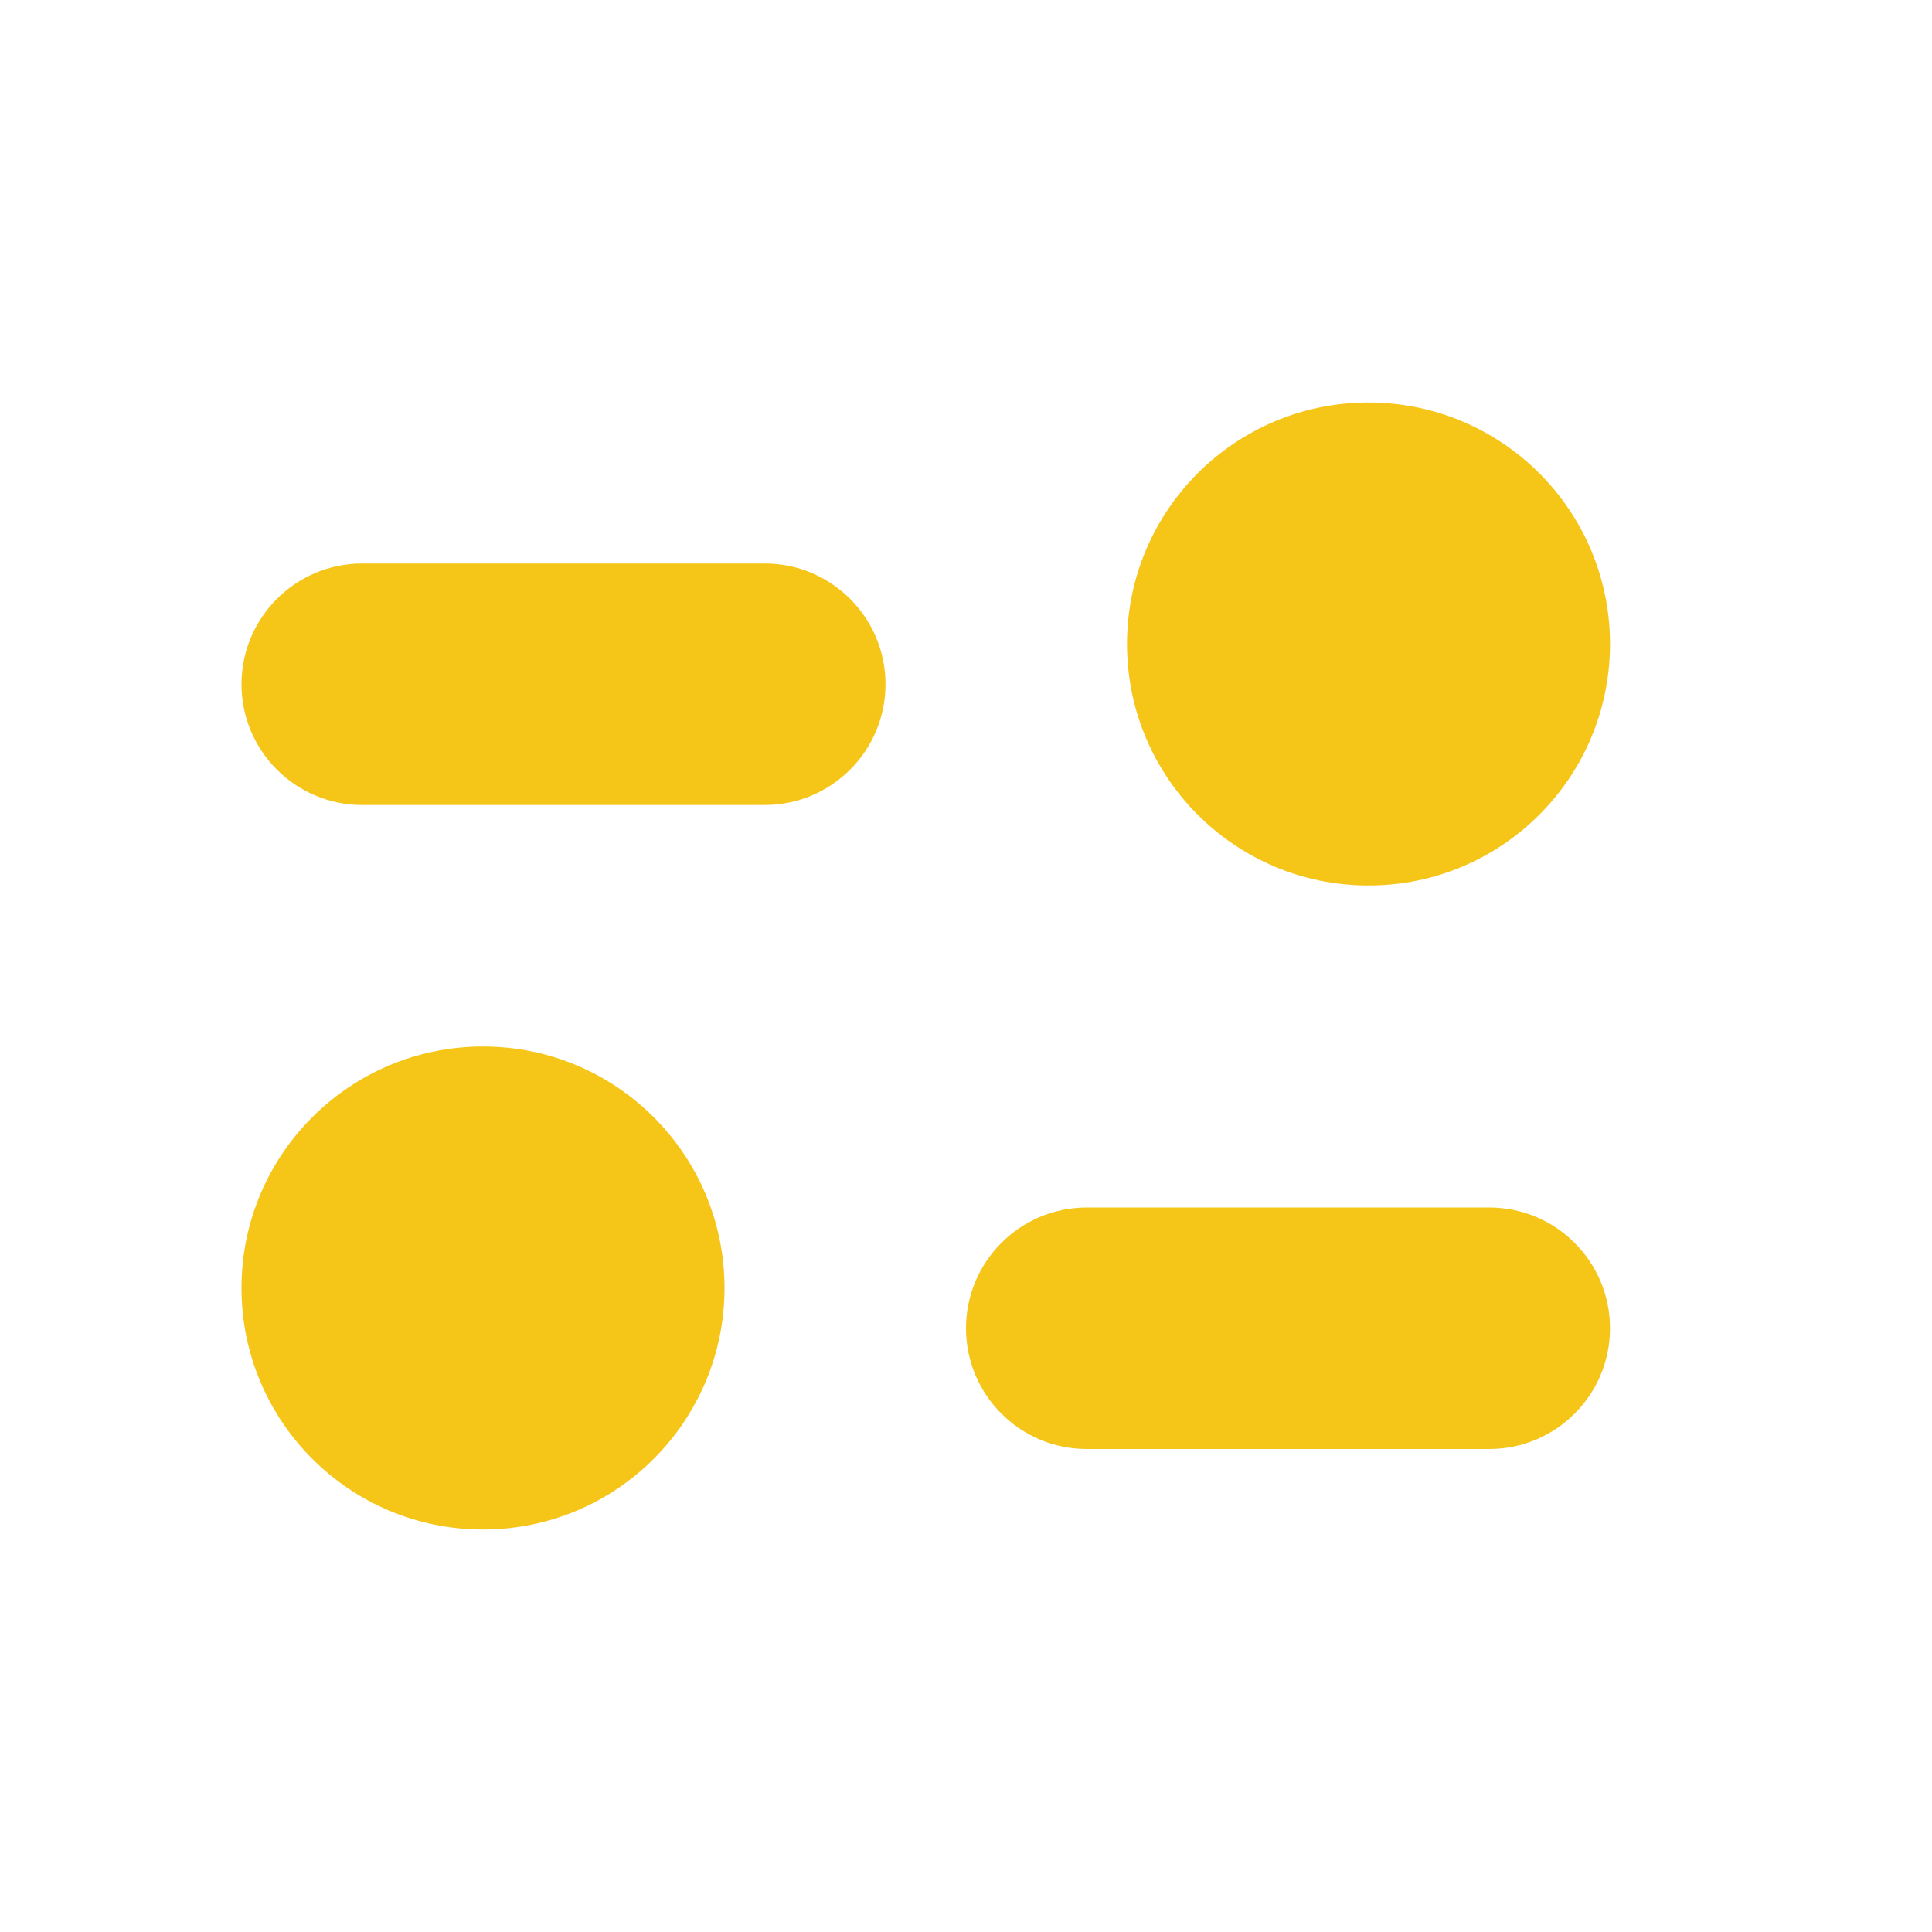
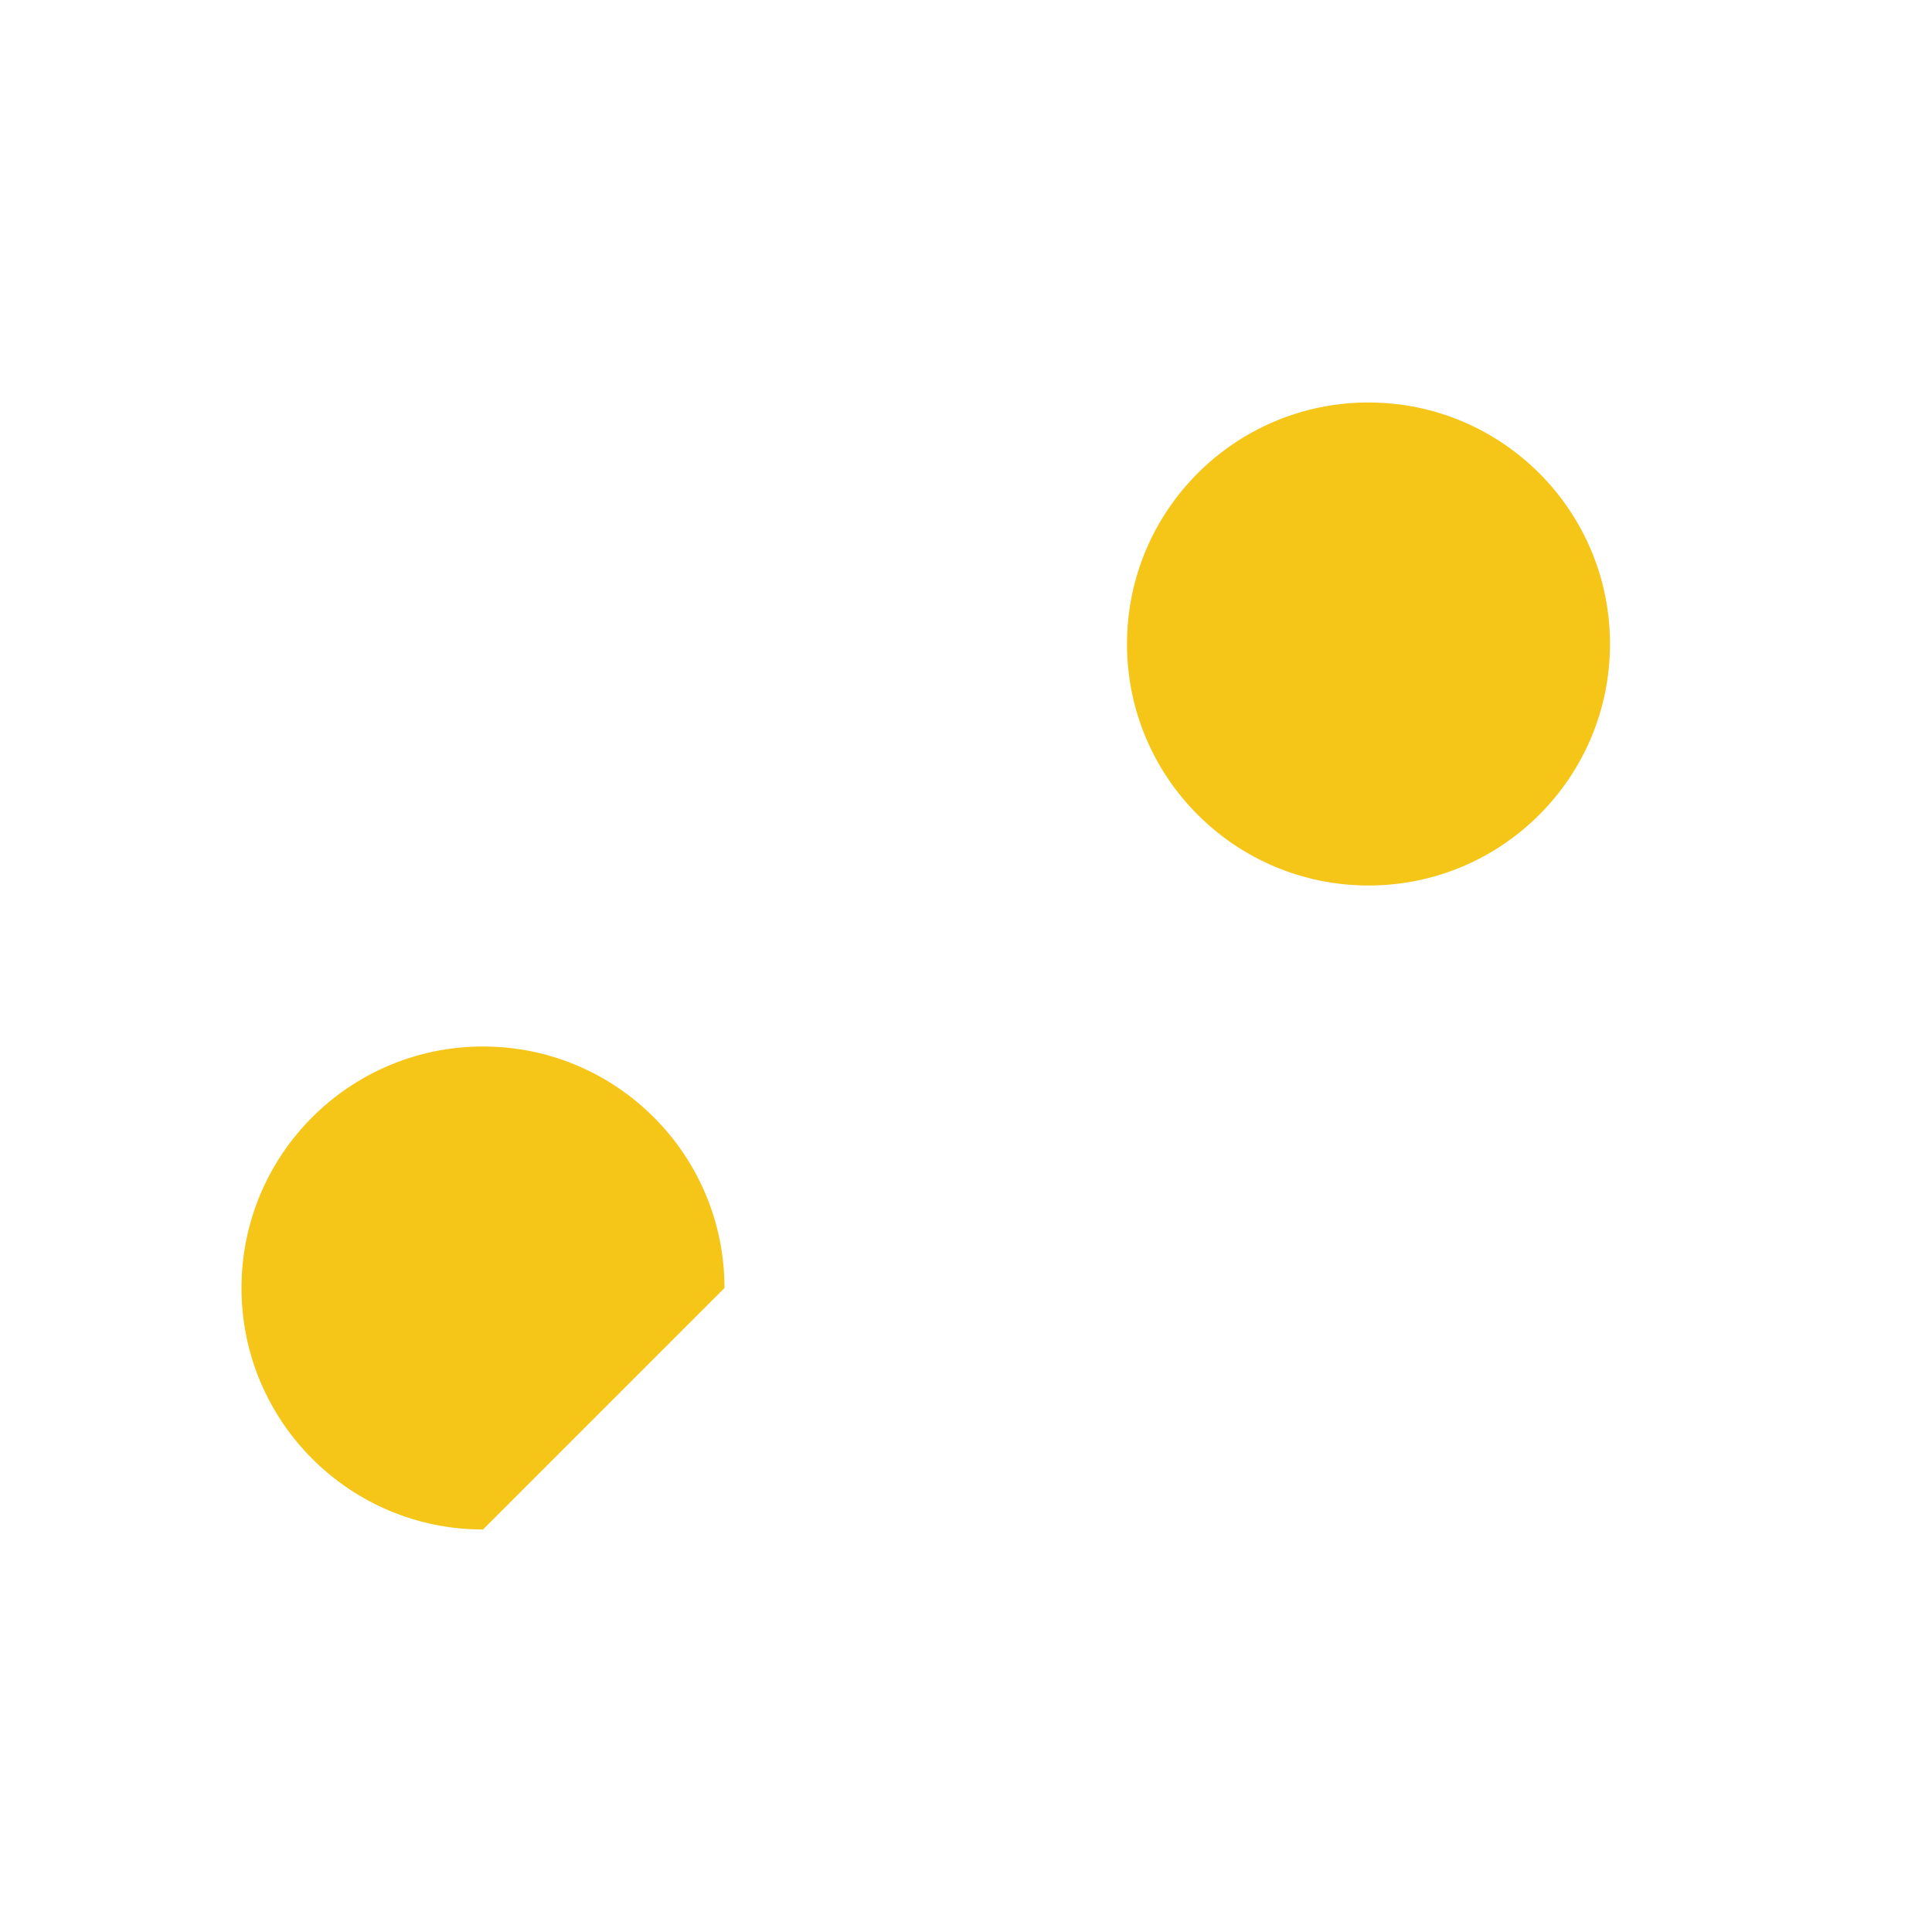
<svg xmlns="http://www.w3.org/2000/svg" width="24" height="24" viewBox="0 0 24 24" fill="none">
-   <path fill-rule="evenodd" clip-rule="evenodd" d="M4.5 7H9.5C10.328 7 11 7.672 11 8.5C11 9.328 10.328 10 9.5 10H4.5C3.672 10 3 9.328 3 8.5C3 7.672 3.672 7 4.5 7ZM13.5 15H18.5C19.328 15 20 15.672 20 16.5C20 17.328 19.328 18 18.5 18H13.5C12.672 18 12 17.328 12 16.5C12 15.672 12.672 15 13.5 15Z" fill="#F5C518" />
-   <path fill-rule="evenodd" clip-rule="evenodd" d="M17 11C15.343 11 14 9.657 14 8C14 6.343 15.343 5 17 5C18.657 5 20 6.343 20 8C20 9.657 18.657 11 17 11ZM6 19C4.343 19 3 17.657 3 16C3 14.343 4.343 13 6 13C7.657 13 9 14.343 9 16C9 17.657 7.657 19 6 19Z" fill="#F5C518" />
+   <path fill-rule="evenodd" clip-rule="evenodd" d="M17 11C15.343 11 14 9.657 14 8C14 6.343 15.343 5 17 5C18.657 5 20 6.343 20 8C20 9.657 18.657 11 17 11ZM6 19C4.343 19 3 17.657 3 16C3 14.343 4.343 13 6 13C7.657 13 9 14.343 9 16Z" fill="#F5C518" />
</svg>